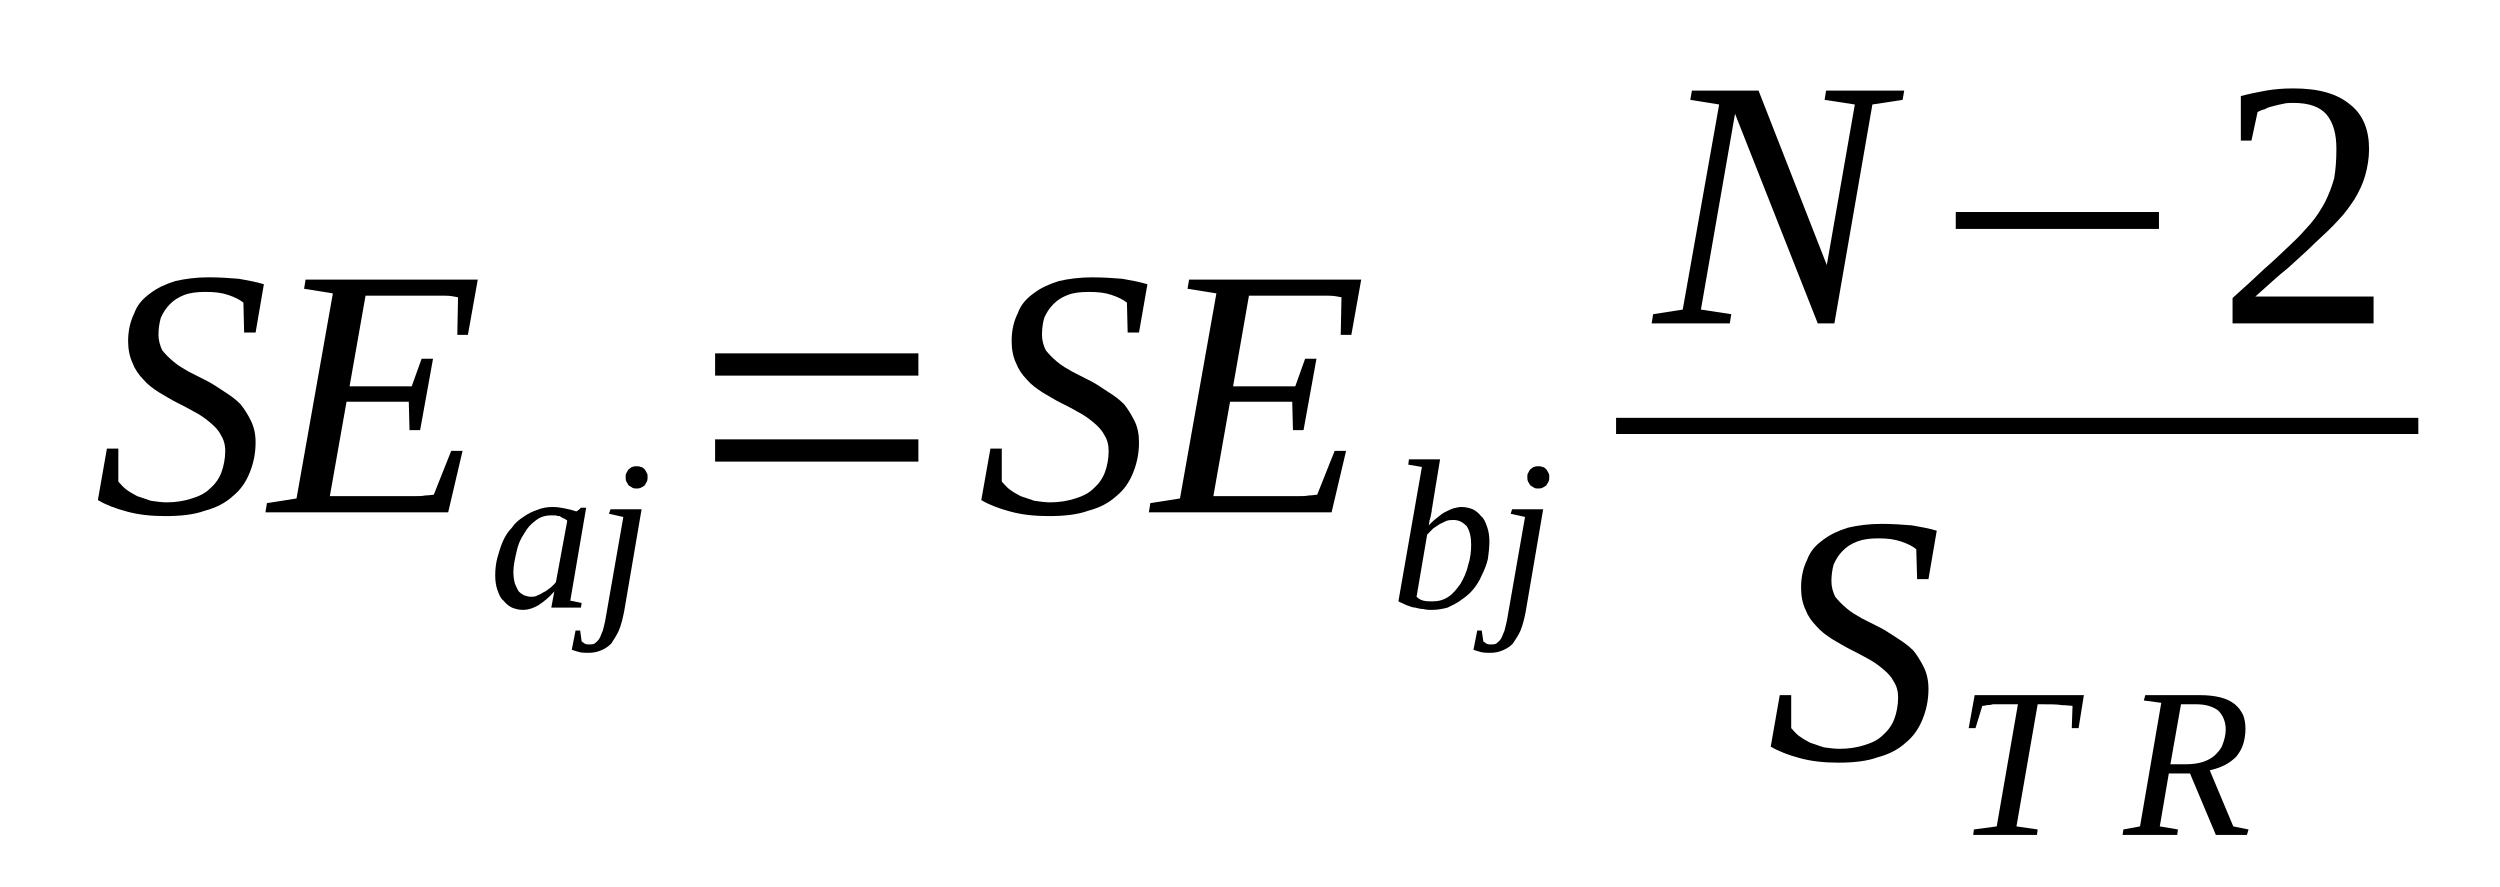
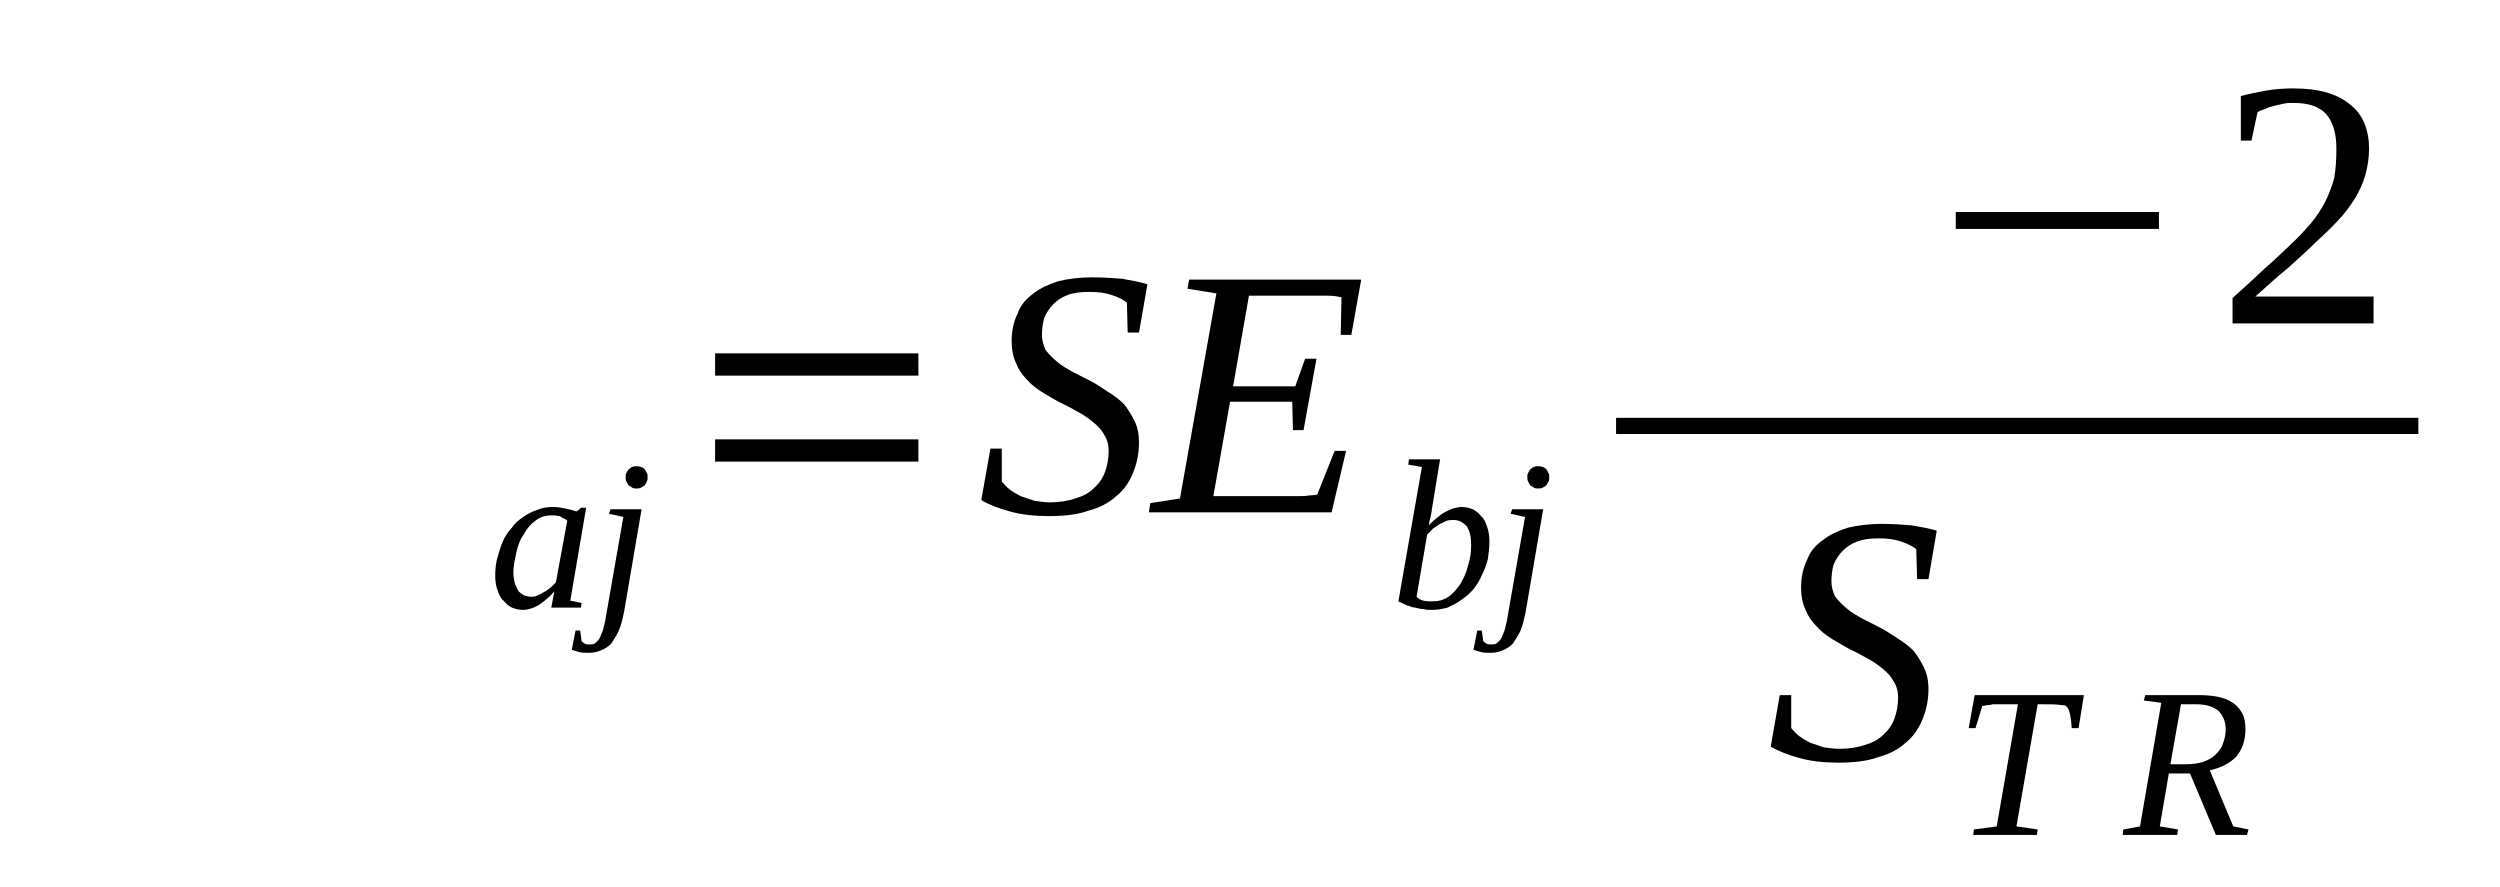
<svg xmlns="http://www.w3.org/2000/svg" height="33pt" version="1.1" viewBox="0 -33 93 33" width="93pt">
  <defs>
    <clipPath id="clip1">
      <path clip-rule="evenodd" d="M0 -33H92.952V-0.029H0V-33" />
    </clipPath>
  </defs>
  <g id="page1">
    <g>
-       <path clip-path="url(#clip1)" d="M3.977 -16.312H4.402V-15.086C4.484 -15 4.57 -14.887 4.684 -14.801C4.797 -14.715 4.937 -14.629 5.105 -14.543C5.273 -14.484 5.445 -14.43 5.613 -14.371C5.812 -14.344 6.008 -14.312 6.207 -14.312C6.543 -14.312 6.883 -14.371 7.137 -14.457C7.418 -14.543 7.645 -14.656 7.813 -14.828C8.012 -15 8.152 -15.199 8.238 -15.43C8.32 -15.656 8.379 -15.941 8.379 -16.227C8.379 -16.457 8.32 -16.656 8.211 -16.828C8.125 -17 7.984 -17.141 7.813 -17.285C7.645 -17.426 7.449 -17.57 7.223 -17.684C7.023 -17.801 6.797 -17.914 6.574 -18.027C6.348 -18.141 6.121 -18.285 5.926 -18.398C5.699 -18.543 5.5 -18.684 5.332 -18.883C5.164 -19.055 5.02 -19.258 4.937 -19.484C4.824 -19.715 4.766 -20 4.766 -20.312C4.766 -20.715 4.852 -21.055 4.992 -21.34C5.105 -21.656 5.305 -21.883 5.586 -22.086C5.84 -22.285 6.148 -22.426 6.516 -22.543C6.883 -22.629 7.305 -22.684 7.758 -22.684C8.18 -22.684 8.547 -22.656 8.887 -22.629C9.227 -22.57 9.535 -22.512 9.816 -22.426L9.508 -20.629H9.082L9.055 -21.742C8.914 -21.855 8.746 -21.941 8.492 -22.027C8.238 -22.113 7.984 -22.141 7.645 -22.141C7.336 -22.141 7.082 -22.113 6.855 -22.027C6.629 -21.941 6.461 -21.828 6.32 -21.684C6.18 -21.543 6.066 -21.371 5.98 -21.172C5.926 -20.969 5.895 -20.77 5.895 -20.543C5.895 -20.344 5.953 -20.141 6.035 -19.969C6.148 -19.828 6.289 -19.684 6.461 -19.543C6.629 -19.398 6.828 -19.285 7.023 -19.172C7.25 -19.055 7.477 -18.941 7.703 -18.828C7.926 -18.715 8.125 -18.57 8.352 -18.426C8.574 -18.285 8.773 -18.141 8.941 -17.969C9.082 -17.801 9.227 -17.57 9.336 -17.344C9.449 -17.113 9.508 -16.855 9.508 -16.543C9.508 -16.113 9.422 -15.742 9.281 -15.398C9.141 -15.055 8.941 -14.77 8.66 -14.543C8.379 -14.285 8.039 -14.113 7.617 -14C7.223 -13.855 6.715 -13.801 6.148 -13.801C5.613 -13.801 5.133 -13.855 4.711 -13.973C4.289 -14.086 3.922 -14.226 3.641 -14.398L3.977 -16.312Z" fill-rule="evenodd" />
-       <path clip-path="url(#clip1)" d="M9.93 -14.285L11.031 -14.457L12.383 -22.086L11.312 -22.258L11.367 -22.598H17.773L17.406 -20.543H17.012L17.039 -21.941C16.898 -21.969 16.758 -22 16.559 -22C16.363 -22 16.164 -22 15.969 -22C15.77 -22 15.57 -22 15.402 -22C15.234 -22 15.094 -22 14.98 -22H13.598L13.004 -18.629H15.316L15.684 -19.656H16.109L15.629 -17H15.234L15.207 -18.055H12.891L12.27 -14.543H13.965C14.246 -14.543 14.473 -14.543 14.727 -14.543C14.953 -14.543 15.148 -14.543 15.348 -14.543C15.543 -14.543 15.715 -14.543 15.824 -14.57C15.969 -14.57 16.078 -14.598 16.137 -14.598L16.785 -16.227H17.207L16.672 -13.941H9.875L9.93 -14.285Z" fill-rule="evenodd" />
      <path clip-path="url(#clip1)" d="M21.215 -10.656L21.637 -10.57L21.61 -10.398H20.508L20.621 -11C20.426 -10.769 20.199 -10.598 20.027 -10.484C19.832 -10.371 19.633 -10.312 19.465 -10.312C19.297 -10.312 19.184 -10.344 19.043 -10.398C18.93 -10.457 18.817 -10.543 18.731 -10.656C18.617 -10.742 18.563 -10.887 18.504 -11.055C18.449 -11.199 18.422 -11.398 18.422 -11.598C18.422 -11.828 18.449 -12.055 18.504 -12.258C18.563 -12.457 18.617 -12.656 18.703 -12.855C18.789 -13.055 18.902 -13.226 19.043 -13.371C19.156 -13.543 19.297 -13.656 19.465 -13.769C19.633 -13.887 19.805 -13.973 19.973 -14.027C20.172 -14.113 20.367 -14.14 20.567 -14.14C20.735 -14.14 20.875 -14.113 21.016 -14.086C21.156 -14.055 21.297 -14.027 21.442 -13.973C21.442 -13.973 21.442 -13.973 21.469 -14C21.469 -14 21.469 -14 21.496 -14C21.496 -14.027 21.496 -14.027 21.524 -14.027C21.551 -14.055 21.582 -14.086 21.61 -14.113H21.805L21.215 -10.656ZM21.102 -13.629C21.043 -13.684 20.988 -13.715 20.961 -13.715C20.902 -13.742 20.875 -13.769 20.82 -13.801C20.762 -13.801 20.735 -13.801 20.68 -13.828C20.621 -13.828 20.567 -13.828 20.508 -13.828C20.281 -13.828 20.086 -13.769 19.918 -13.629C19.746 -13.512 19.606 -13.344 19.492 -13.14C19.352 -12.941 19.266 -12.715 19.211 -12.457C19.156 -12.199 19.098 -11.973 19.098 -11.715C19.098 -11.543 19.125 -11.398 19.156 -11.285C19.211 -11.172 19.238 -11.086 19.297 -11C19.352 -10.941 19.438 -10.887 19.492 -10.855C19.578 -10.828 19.664 -10.801 19.746 -10.801C19.832 -10.801 19.918 -10.801 20 -10.855C20.086 -10.887 20.141 -10.914 20.227 -10.973C20.313 -11 20.395 -11.086 20.481 -11.14C20.535 -11.199 20.621 -11.258 20.68 -11.344L21.102 -13.629Z" fill-rule="evenodd" />
      <path clip-path="url(#clip1)" d="M23.219 -10.258C23.16 -9.973 23.106 -9.742 23.02 -9.543C22.934 -9.344 22.82 -9.199 22.738 -9.058C22.625 -8.941 22.485 -8.855 22.344 -8.801C22.203 -8.742 22.059 -8.715 21.891 -8.715C21.777 -8.715 21.664 -8.715 21.551 -8.742C21.442 -8.769 21.356 -8.801 21.27 -8.828L21.41 -9.543H21.582L21.637 -9.14C21.664 -9.113 21.723 -9.086 21.75 -9.058C21.805 -9.027 21.863 -9.027 21.918 -9.027C21.977 -9.027 22.059 -9.027 22.117 -9.058C22.172 -9.113 22.231 -9.14 22.285 -9.226C22.344 -9.312 22.371 -9.43 22.426 -9.543C22.457 -9.683 22.512 -9.855 22.539 -10.055L23.188 -13.769L22.652 -13.887L22.711 -14.055H23.867L23.219 -10.258ZM24.09 -15.258C24.09 -15.199 24.09 -15.14 24.063 -15.086C24.035 -15.027 24.008 -15 23.981 -14.941C23.949 -14.914 23.895 -14.887 23.836 -14.855C23.781 -14.828 23.727 -14.828 23.668 -14.828C23.613 -14.828 23.582 -14.828 23.527 -14.855C23.473 -14.887 23.442 -14.914 23.387 -14.941C23.36 -15 23.328 -15.027 23.301 -15.086C23.274 -15.14 23.274 -15.199 23.274 -15.258C23.274 -15.312 23.274 -15.371 23.301 -15.398C23.328 -15.457 23.36 -15.512 23.387 -15.543C23.442 -15.57 23.473 -15.629 23.527 -15.629C23.582 -15.656 23.613 -15.656 23.668 -15.656C23.727 -15.656 23.781 -15.656 23.836 -15.629C23.895 -15.629 23.949 -15.57 23.981 -15.543C24.008 -15.512 24.035 -15.457 24.063 -15.398C24.09 -15.371 24.09 -15.312 24.09 -15.258Z" fill-rule="evenodd" />
      <path clip-path="url(#clip1)" d="M26.602 -15.828V-16.656H34.164V-15.828H26.602ZM26.602 -19.027V-19.855H34.164V-19.027H26.602Z" fill-rule="evenodd" />
      <path clip-path="url(#clip1)" d="M36.844 -16.312H37.266V-15.086C37.352 -15 37.434 -14.887 37.547 -14.801C37.66 -14.715 37.801 -14.629 37.969 -14.543C38.141 -14.484 38.309 -14.43 38.477 -14.371C38.676 -14.344 38.875 -14.312 39.071 -14.312C39.41 -14.312 39.746 -14.371 40 -14.457C40.285 -14.543 40.508 -14.656 40.68 -14.828C40.875 -15 41.016 -15.199 41.102 -15.43C41.188 -15.656 41.242 -15.941 41.242 -16.227C41.242 -16.457 41.188 -16.656 41.074 -16.828C40.989 -17 40.848 -17.14 40.68 -17.285C40.508 -17.426 40.313 -17.57 40.086 -17.683C39.891 -17.801 39.664 -17.914 39.438 -18.027C39.211 -18.14 38.984 -18.285 38.789 -18.398C38.563 -18.543 38.367 -18.683 38.196 -18.883C38.028 -19.055 37.887 -19.258 37.801 -19.484C37.688 -19.715 37.633 -20 37.633 -20.312C37.633 -20.715 37.715 -21.055 37.859 -21.34C37.969 -21.656 38.168 -21.883 38.449 -22.086C38.703 -22.285 39.016 -22.426 39.383 -22.543C39.746 -22.629 40.172 -22.683 40.621 -22.683C41.047 -22.683 41.414 -22.656 41.75 -22.629C42.09 -22.57 42.399 -22.512 42.684 -22.426L42.371 -20.629H41.949L41.922 -21.742C41.778 -21.855 41.609 -21.941 41.356 -22.027C41.102 -22.113 40.848 -22.14 40.508 -22.14C40.199 -22.14 39.946 -22.113 39.719 -22.027C39.492 -21.941 39.324 -21.828 39.184 -21.683C39.043 -21.543 38.93 -21.371 38.844 -21.172C38.789 -20.969 38.762 -20.769 38.762 -20.543C38.762 -20.344 38.817 -20.14 38.903 -19.969C39.016 -19.828 39.156 -19.683 39.324 -19.543C39.492 -19.398 39.692 -19.285 39.891 -19.172C40.113 -19.055 40.34 -18.941 40.567 -18.828C40.793 -18.715 40.989 -18.57 41.215 -18.426C41.442 -18.285 41.637 -18.14 41.809 -17.969C41.949 -17.801 42.09 -17.57 42.203 -17.344C42.317 -17.113 42.371 -16.855 42.371 -16.543C42.371 -16.113 42.285 -15.742 42.145 -15.398C42.004 -15.055 41.809 -14.769 41.524 -14.543C41.242 -14.285 40.906 -14.113 40.481 -14C40.086 -13.855 39.578 -13.801 39.016 -13.801C38.477 -13.801 38 -13.855 37.574 -13.973C37.153 -14.086 36.785 -14.226 36.504 -14.398L36.844 -16.312Z" fill-rule="evenodd" />
      <path clip-path="url(#clip1)" d="M42.793 -14.285L43.895 -14.457L45.25 -22.086L44.176 -22.258L44.234 -22.598H50.637L50.27 -20.543H49.875L49.903 -21.941C49.762 -21.969 49.621 -22 49.426 -22C49.227 -22 49.028 -22 48.832 -22C48.633 -22 48.438 -22 48.266 -22C48.098 -22 47.957 -22 47.844 -22H46.461L45.871 -18.629H48.184L48.551 -19.656H48.973L48.492 -17H48.098L48.071 -18.055H45.758L45.137 -14.543H46.828C47.11 -14.543 47.336 -14.543 47.59 -14.543C47.817 -14.543 48.012 -14.543 48.211 -14.543S48.578 -14.543 48.692 -14.57C48.832 -14.57 48.946 -14.598 49 -14.598L49.649 -16.227H50.074L49.535 -13.941H42.738L42.793 -14.285Z" fill-rule="evenodd" />
      <path clip-path="url(#clip1)" d="M52.895 -15.629L52.387 -15.715L52.414 -15.914H53.571L53.289 -14.199C53.289 -14.14 53.262 -14.086 53.262 -14.027C53.262 -13.941 53.231 -13.887 53.231 -13.828C53.203 -13.742 53.203 -13.684 53.176 -13.629C53.176 -13.543 53.149 -13.484 53.149 -13.457C53.231 -13.543 53.317 -13.629 53.43 -13.715C53.543 -13.801 53.629 -13.887 53.738 -13.941C53.852 -14 53.965 -14.055 54.051 -14.086C54.164 -14.113 54.278 -14.14 54.359 -14.14C54.5 -14.14 54.645 -14.113 54.785 -14.055C54.899 -14 55.008 -13.914 55.094 -13.801C55.207 -13.715 55.262 -13.57 55.321 -13.398C55.375 -13.258 55.406 -13.055 55.406 -12.855C55.406 -12.629 55.375 -12.398 55.348 -12.199C55.293 -11.973 55.207 -11.769 55.121 -11.598C55.039 -11.398 54.926 -11.226 54.813 -11.086C54.672 -10.914 54.531 -10.801 54.359 -10.684C54.219 -10.57 54.024 -10.484 53.852 -10.398C53.656 -10.344 53.457 -10.312 53.262 -10.312C53.149 -10.312 53.063 -10.312 52.949 -10.344C52.836 -10.344 52.754 -10.371 52.641 -10.398C52.528 -10.398 52.442 -10.457 52.328 -10.484C52.215 -10.543 52.133 -10.57 52.02 -10.629L52.895 -15.629ZM52.696 -10.801C52.754 -10.742 52.836 -10.684 52.949 -10.656C53.063 -10.629 53.176 -10.629 53.289 -10.629C53.516 -10.629 53.711 -10.684 53.883 -10.801C54.051 -10.914 54.192 -11.086 54.332 -11.285C54.446 -11.484 54.559 -11.715 54.613 -11.973C54.699 -12.226 54.727 -12.484 54.727 -12.742C54.727 -13.027 54.672 -13.258 54.559 -13.43C54.418 -13.57 54.278 -13.656 54.078 -13.656C53.992 -13.656 53.91 -13.656 53.824 -13.629C53.738 -13.598 53.656 -13.543 53.571 -13.512C53.484 -13.457 53.403 -13.398 53.317 -13.344C53.231 -13.258 53.176 -13.199 53.09 -13.113L52.696 -10.801Z" fill-rule="evenodd" />
      <path clip-path="url(#clip1)" d="M56.758 -10.258C56.703 -9.973 56.645 -9.742 56.563 -9.543C56.477 -9.344 56.363 -9.199 56.278 -9.058C56.168 -8.941 56.024 -8.855 55.883 -8.801C55.742 -8.742 55.602 -8.715 55.434 -8.715C55.321 -8.715 55.207 -8.715 55.094 -8.742C54.981 -8.769 54.899 -8.801 54.813 -8.828L54.953 -9.543H55.121L55.18 -9.14C55.207 -9.113 55.262 -9.086 55.293 -9.058C55.348 -9.027 55.406 -9.027 55.461 -9.027C55.516 -9.027 55.602 -9.027 55.66 -9.058C55.715 -9.113 55.77 -9.14 55.828 -9.226C55.883 -9.312 55.914 -9.43 55.969 -9.543C55.996 -9.683 56.055 -9.855 56.082 -10.055L56.731 -13.769L56.196 -13.887L56.25 -14.055H57.406L56.758 -10.258ZM57.633 -15.258C57.633 -15.199 57.633 -15.14 57.606 -15.086C57.578 -15.027 57.547 -15 57.52 -14.941C57.492 -14.914 57.438 -14.887 57.379 -14.855C57.324 -14.828 57.266 -14.828 57.211 -14.828C57.153 -14.828 57.125 -14.828 57.071 -14.855C57.012 -14.887 56.984 -14.914 56.93 -14.941C56.899 -15 56.871 -15.027 56.844 -15.086C56.817 -15.14 56.817 -15.199 56.817 -15.258C56.817 -15.312 56.817 -15.371 56.844 -15.398C56.871 -15.457 56.899 -15.512 56.93 -15.543C56.984 -15.57 57.012 -15.629 57.071 -15.629C57.125 -15.656 57.153 -15.656 57.211 -15.656C57.266 -15.656 57.324 -15.656 57.379 -15.629C57.438 -15.629 57.492 -15.57 57.52 -15.543C57.547 -15.512 57.578 -15.457 57.606 -15.398C57.633 -15.371 57.633 -15.312 57.633 -15.258Z" fill-rule="evenodd" />
-       <path clip-path="url(#clip1)" d="M69 -29.113L67.875 -29.285L67.93 -29.629H70.836L70.778 -29.285L69.653 -29.113L68.239 -20.969H67.621L64.543 -28.769L63.274 -21.484L64.403 -21.312L64.348 -20.969H61.442L61.496 -21.312L62.598 -21.484L63.953 -29.113L62.879 -29.285L62.938 -29.629H65.418L67.957 -23.14L69 -29.113Z" fill-rule="evenodd" />
      <path clip-path="url(#clip1)" d="M72.754 -24.484V-25.113H80.313V-24.484H72.754Z" fill-rule="evenodd" />
      <path clip-path="url(#clip1)" d="M88.297 -20.969H83.051V-21.914C83.5 -22.312 83.899 -22.683 84.234 -23C84.602 -23.312 84.914 -23.629 85.223 -23.914C85.504 -24.172 85.758 -24.457 85.957 -24.683C86.18 -24.941 86.352 -25.226 86.492 -25.484C86.633 -25.769 86.746 -26.055 86.832 -26.371C86.887 -26.683 86.914 -27.055 86.914 -27.457C86.914 -28.027 86.801 -28.426 86.547 -28.742C86.293 -29.027 85.899 -29.172 85.309 -29.172C85.195 -29.172 85.055 -29.172 84.942 -29.14C84.801 -29.113 84.688 -29.086 84.574 -29.055C84.461 -29.027 84.348 -29 84.262 -28.941C84.153 -28.914 84.067 -28.883 83.981 -28.828L83.754 -27.769H83.359V-29.426C83.672 -29.512 83.981 -29.57 84.293 -29.629C84.602 -29.683 84.942 -29.711 85.309 -29.711C86.266 -29.711 86.942 -29.512 87.422 -29.113C87.903 -28.742 88.129 -28.172 88.129 -27.457C88.129 -27.113 88.07 -26.769 87.988 -26.484C87.903 -26.172 87.762 -25.883 87.594 -25.598C87.422 -25.34 87.227 -25.055 86.973 -24.797C86.719 -24.512 86.434 -24.258 86.125 -23.969C85.817 -23.656 85.477 -23.371 85.109 -23.027C84.715 -22.715 84.32 -22.34 83.899 -21.969H88.297V-20.969Z" fill-rule="evenodd" />
      <path clip-path="url(#clip1)" d="M60.118 -17.457H89.962V-16.855H60.118V-17.457Z" fill-rule="evenodd" />
      <path clip-path="url(#clip1)" d="M66.207 -7.141H66.633V-5.914C66.715 -5.828 66.801 -5.715 66.914 -5.629C67.028 -5.543 67.168 -5.457 67.336 -5.371C67.508 -5.312 67.676 -5.258 67.844 -5.199C68.043 -5.172 68.239 -5.144 68.438 -5.144C68.778 -5.144 69.113 -5.199 69.367 -5.285C69.653 -5.371 69.875 -5.484 70.047 -5.656C70.242 -5.828 70.383 -6.027 70.469 -6.258C70.555 -6.484 70.61 -6.769 70.61 -7.058C70.61 -7.285 70.555 -7.484 70.442 -7.656C70.356 -7.828 70.215 -7.973 70.047 -8.113C69.875 -8.258 69.68 -8.398 69.453 -8.515C69.254 -8.629 69.031 -8.742 68.805 -8.855C68.578 -8.973 68.352 -9.113 68.156 -9.226C67.93 -9.371 67.731 -9.516 67.563 -9.715C67.395 -9.887 67.254 -10.086 67.168 -10.312C67.055 -10.543 67 -10.828 67 -11.14C67 -11.543 67.082 -11.887 67.223 -12.172C67.336 -12.484 67.535 -12.715 67.817 -12.914C68.07 -13.113 68.383 -13.258 68.746 -13.371C69.113 -13.457 69.539 -13.512 69.989 -13.512C70.414 -13.512 70.778 -13.484 71.117 -13.457C71.457 -13.398 71.766 -13.344 72.047 -13.258L71.739 -11.457H71.317L71.285 -12.57C71.145 -12.684 70.977 -12.769 70.723 -12.855C70.469 -12.941 70.215 -12.973 69.875 -12.973C69.567 -12.973 69.313 -12.941 69.086 -12.855C68.859 -12.769 68.692 -12.656 68.551 -12.512C68.41 -12.371 68.297 -12.199 68.211 -12C68.156 -11.801 68.129 -11.598 68.129 -11.371C68.129 -11.172 68.184 -10.973 68.27 -10.801C68.383 -10.656 68.524 -10.515 68.692 -10.371C68.859 -10.226 69.059 -10.113 69.254 -10C69.481 -9.887 69.707 -9.769 69.934 -9.656C70.16 -9.543 70.356 -9.398 70.582 -9.258C70.809 -9.113 71.004 -8.973 71.176 -8.801C71.317 -8.629 71.457 -8.398 71.57 -8.172C71.68 -7.941 71.739 -7.683 71.739 -7.371C71.739 -6.941 71.653 -6.57 71.512 -6.226C71.371 -5.887 71.176 -5.601 70.891 -5.371C70.61 -5.113 70.27 -4.941 69.848 -4.828C69.453 -4.683 68.945 -4.629 68.383 -4.629C67.844 -4.629 67.367 -4.683 66.942 -4.801C66.52 -4.914 66.153 -5.058 65.871 -5.226L66.207 -7.141Z" fill-rule="evenodd" />
-       <path clip-path="url(#clip1)" d="M73.403 -1.941L73.43 -2.144L74.278 -2.258L75.067 -6.801H74.871C74.699 -6.801 74.559 -6.801 74.418 -6.801C74.305 -6.801 74.219 -6.801 74.137 -6.801C74.024 -6.769 73.965 -6.769 73.91 -6.769C73.824 -6.742 73.797 -6.742 73.742 -6.742L73.489 -5.914H73.235L73.457 -7.141H77.52L77.324 -5.914H77.07L77.098 -6.742C77.012 -6.742 76.871 -6.769 76.703 -6.769C76.504 -6.801 76.281 -6.801 75.969 -6.801H75.801L75.012 -2.258L75.801 -2.144L75.774 -1.941H73.403Z" fill-rule="evenodd" />
+       <path clip-path="url(#clip1)" d="M73.403 -1.941L73.43 -2.144L74.278 -2.258L75.067 -6.801H74.871C74.699 -6.801 74.559 -6.801 74.418 -6.801C74.305 -6.801 74.219 -6.801 74.137 -6.801C74.024 -6.769 73.965 -6.769 73.91 -6.769C73.824 -6.742 73.797 -6.742 73.742 -6.742L73.489 -5.914H73.235L73.457 -7.141H77.52L77.324 -5.914H77.07C77.012 -6.742 76.871 -6.769 76.703 -6.769C76.504 -6.801 76.281 -6.801 75.969 -6.801H75.801L75.012 -2.258L75.801 -2.144L75.774 -1.941H73.403Z" fill-rule="evenodd" />
      <path clip-path="url(#clip1)" d="M80.68 -4.226L80.344 -2.258L81.02 -2.144L80.992 -1.941H78.961L78.989 -2.144L79.609 -2.258L80.399 -6.855L79.75 -6.941L79.805 -7.141H81.836C82.121 -7.141 82.375 -7.113 82.598 -7.058C82.824 -7 82.992 -6.914 83.137 -6.801C83.278 -6.683 83.359 -6.57 83.445 -6.398C83.5 -6.258 83.531 -6.086 83.531 -5.887C83.531 -5.683 83.5 -5.484 83.445 -5.312C83.391 -5.144 83.305 -5 83.192 -4.855C83.078 -4.742 82.938 -4.629 82.77 -4.543C82.598 -4.457 82.43 -4.398 82.203 -4.344L83.078 -2.258L83.645 -2.144L83.586 -1.941H82.43L81.469 -4.226H80.68ZM81.328 -4.57C81.555 -4.57 81.781 -4.601 81.949 -4.656C82.121 -4.715 82.289 -4.801 82.403 -4.914C82.516 -5.027 82.629 -5.144 82.684 -5.312C82.738 -5.457 82.797 -5.656 82.797 -5.855C82.797 -6.172 82.684 -6.398 82.516 -6.57C82.317 -6.715 82.063 -6.801 81.695 -6.801H81.133L80.739 -4.57H81.328Z" fill-rule="evenodd" />
    </g>
  </g>
</svg>